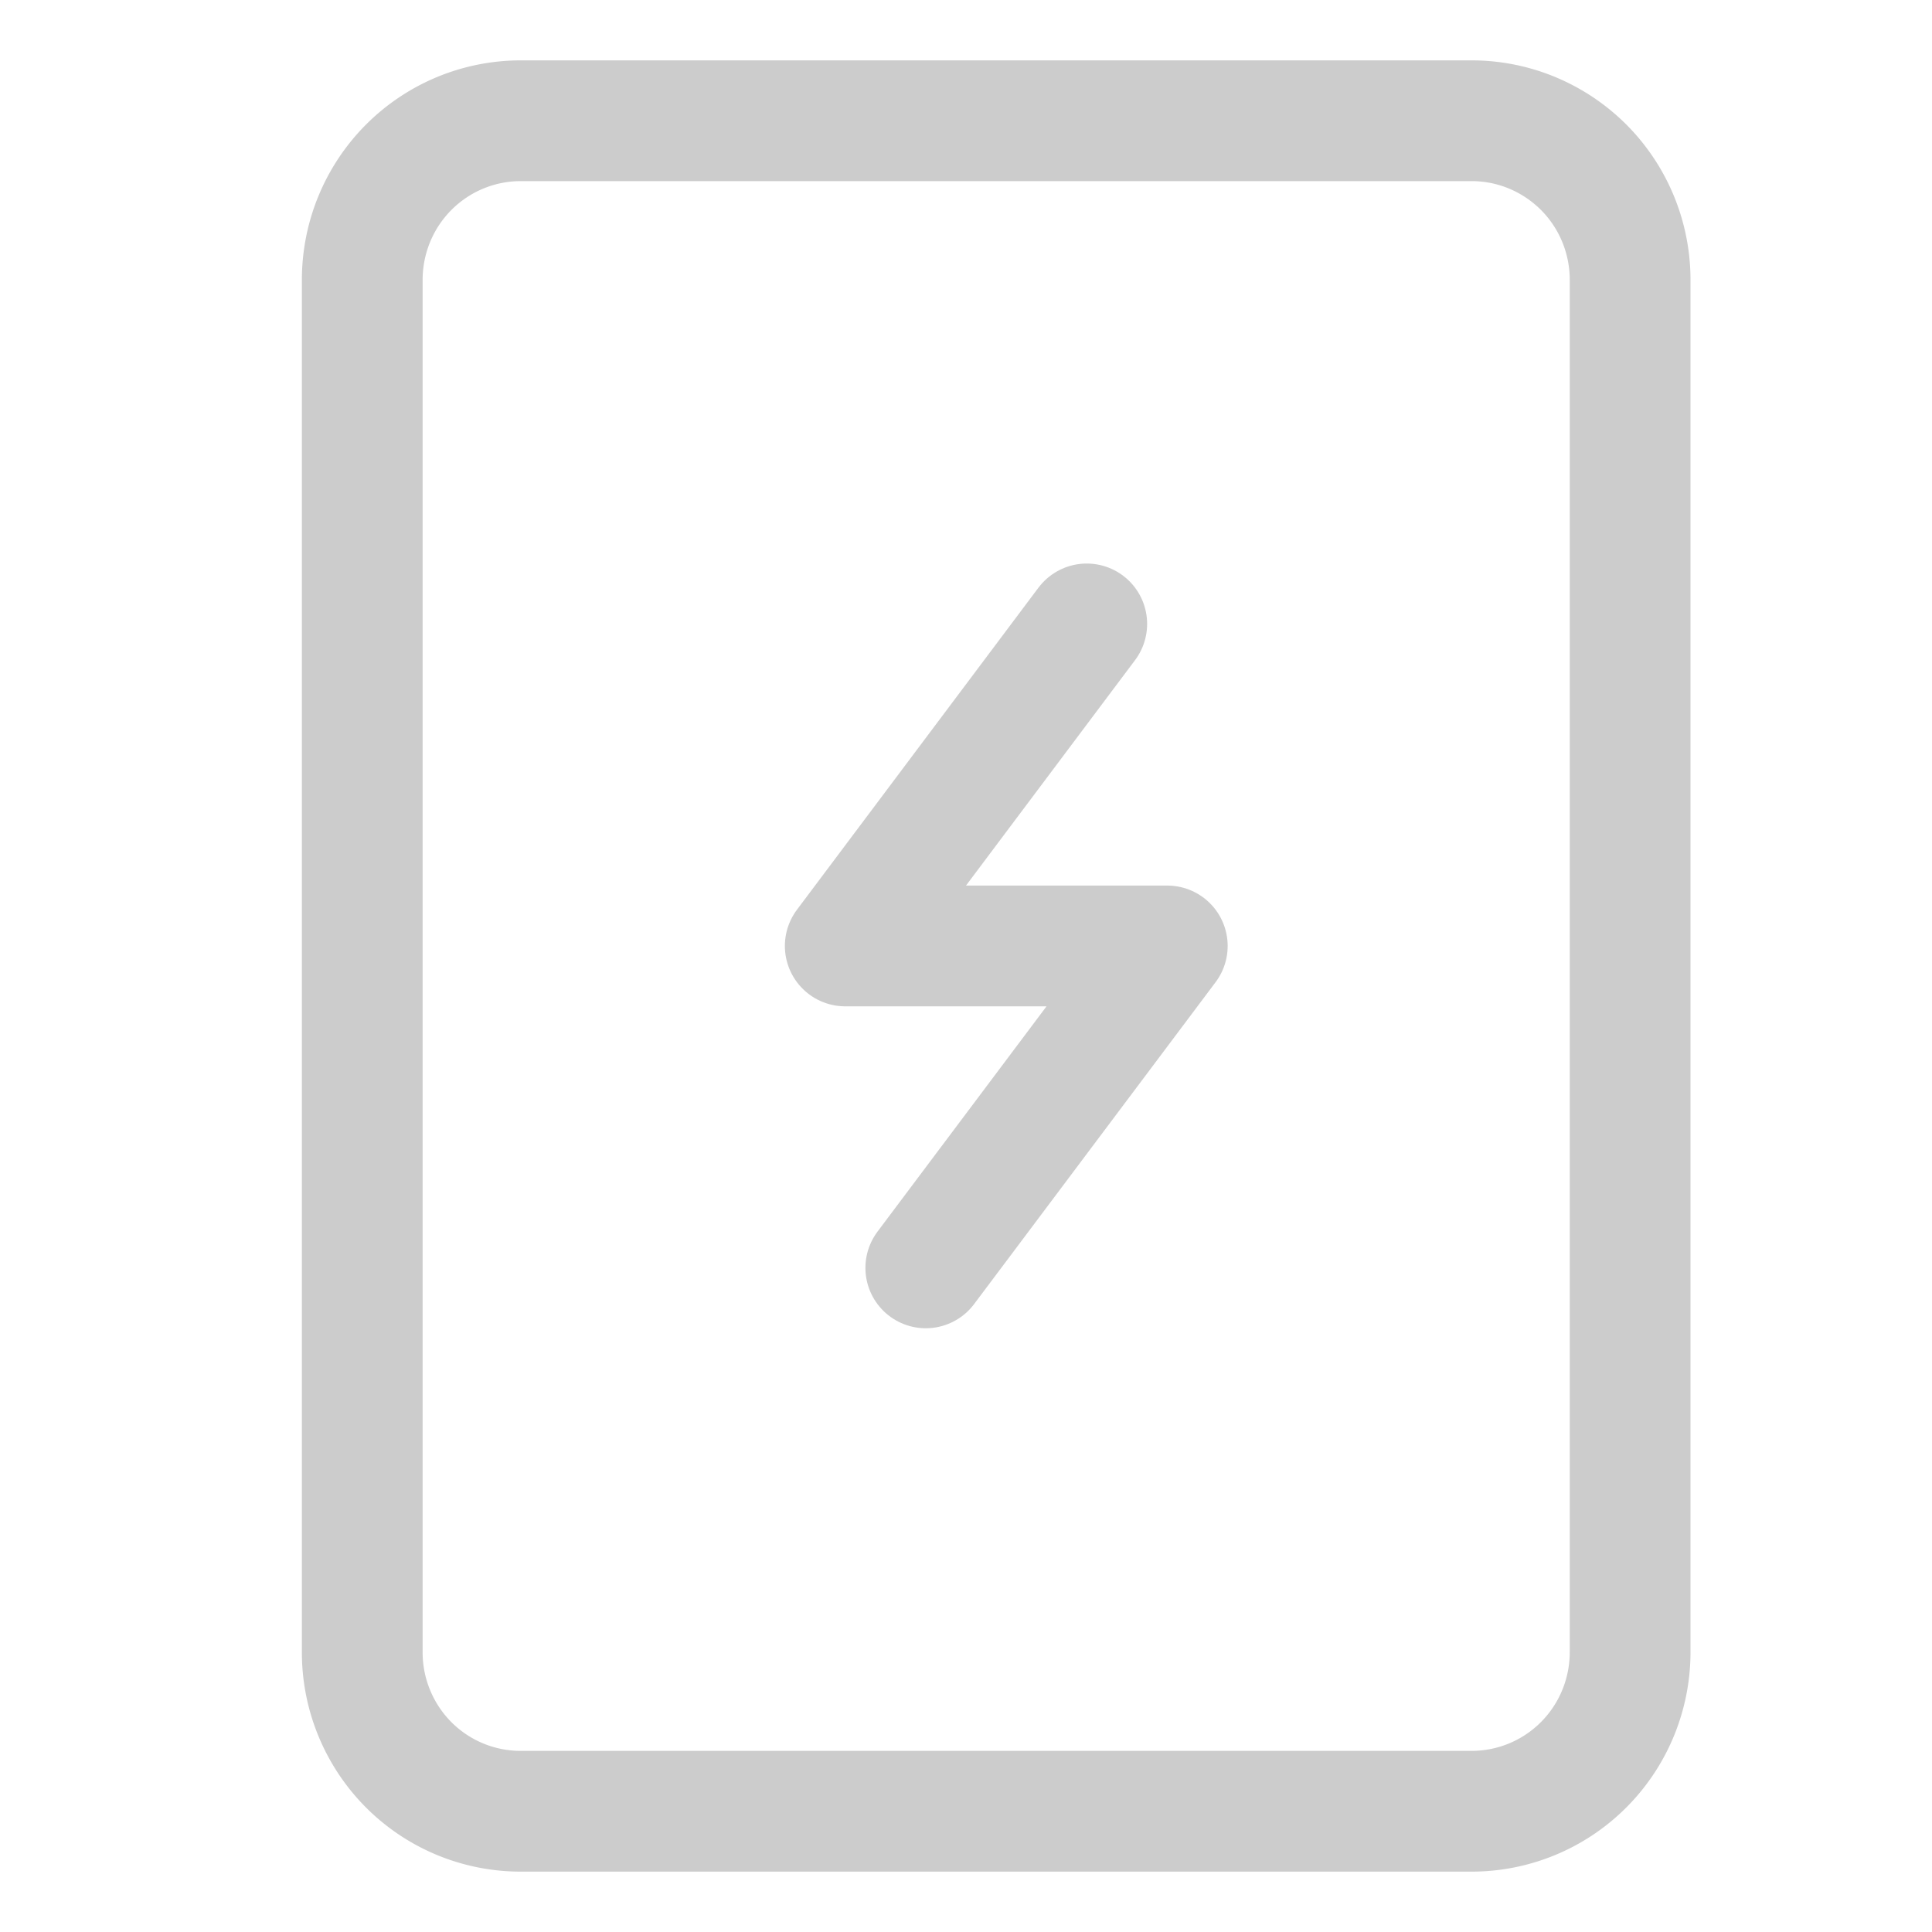
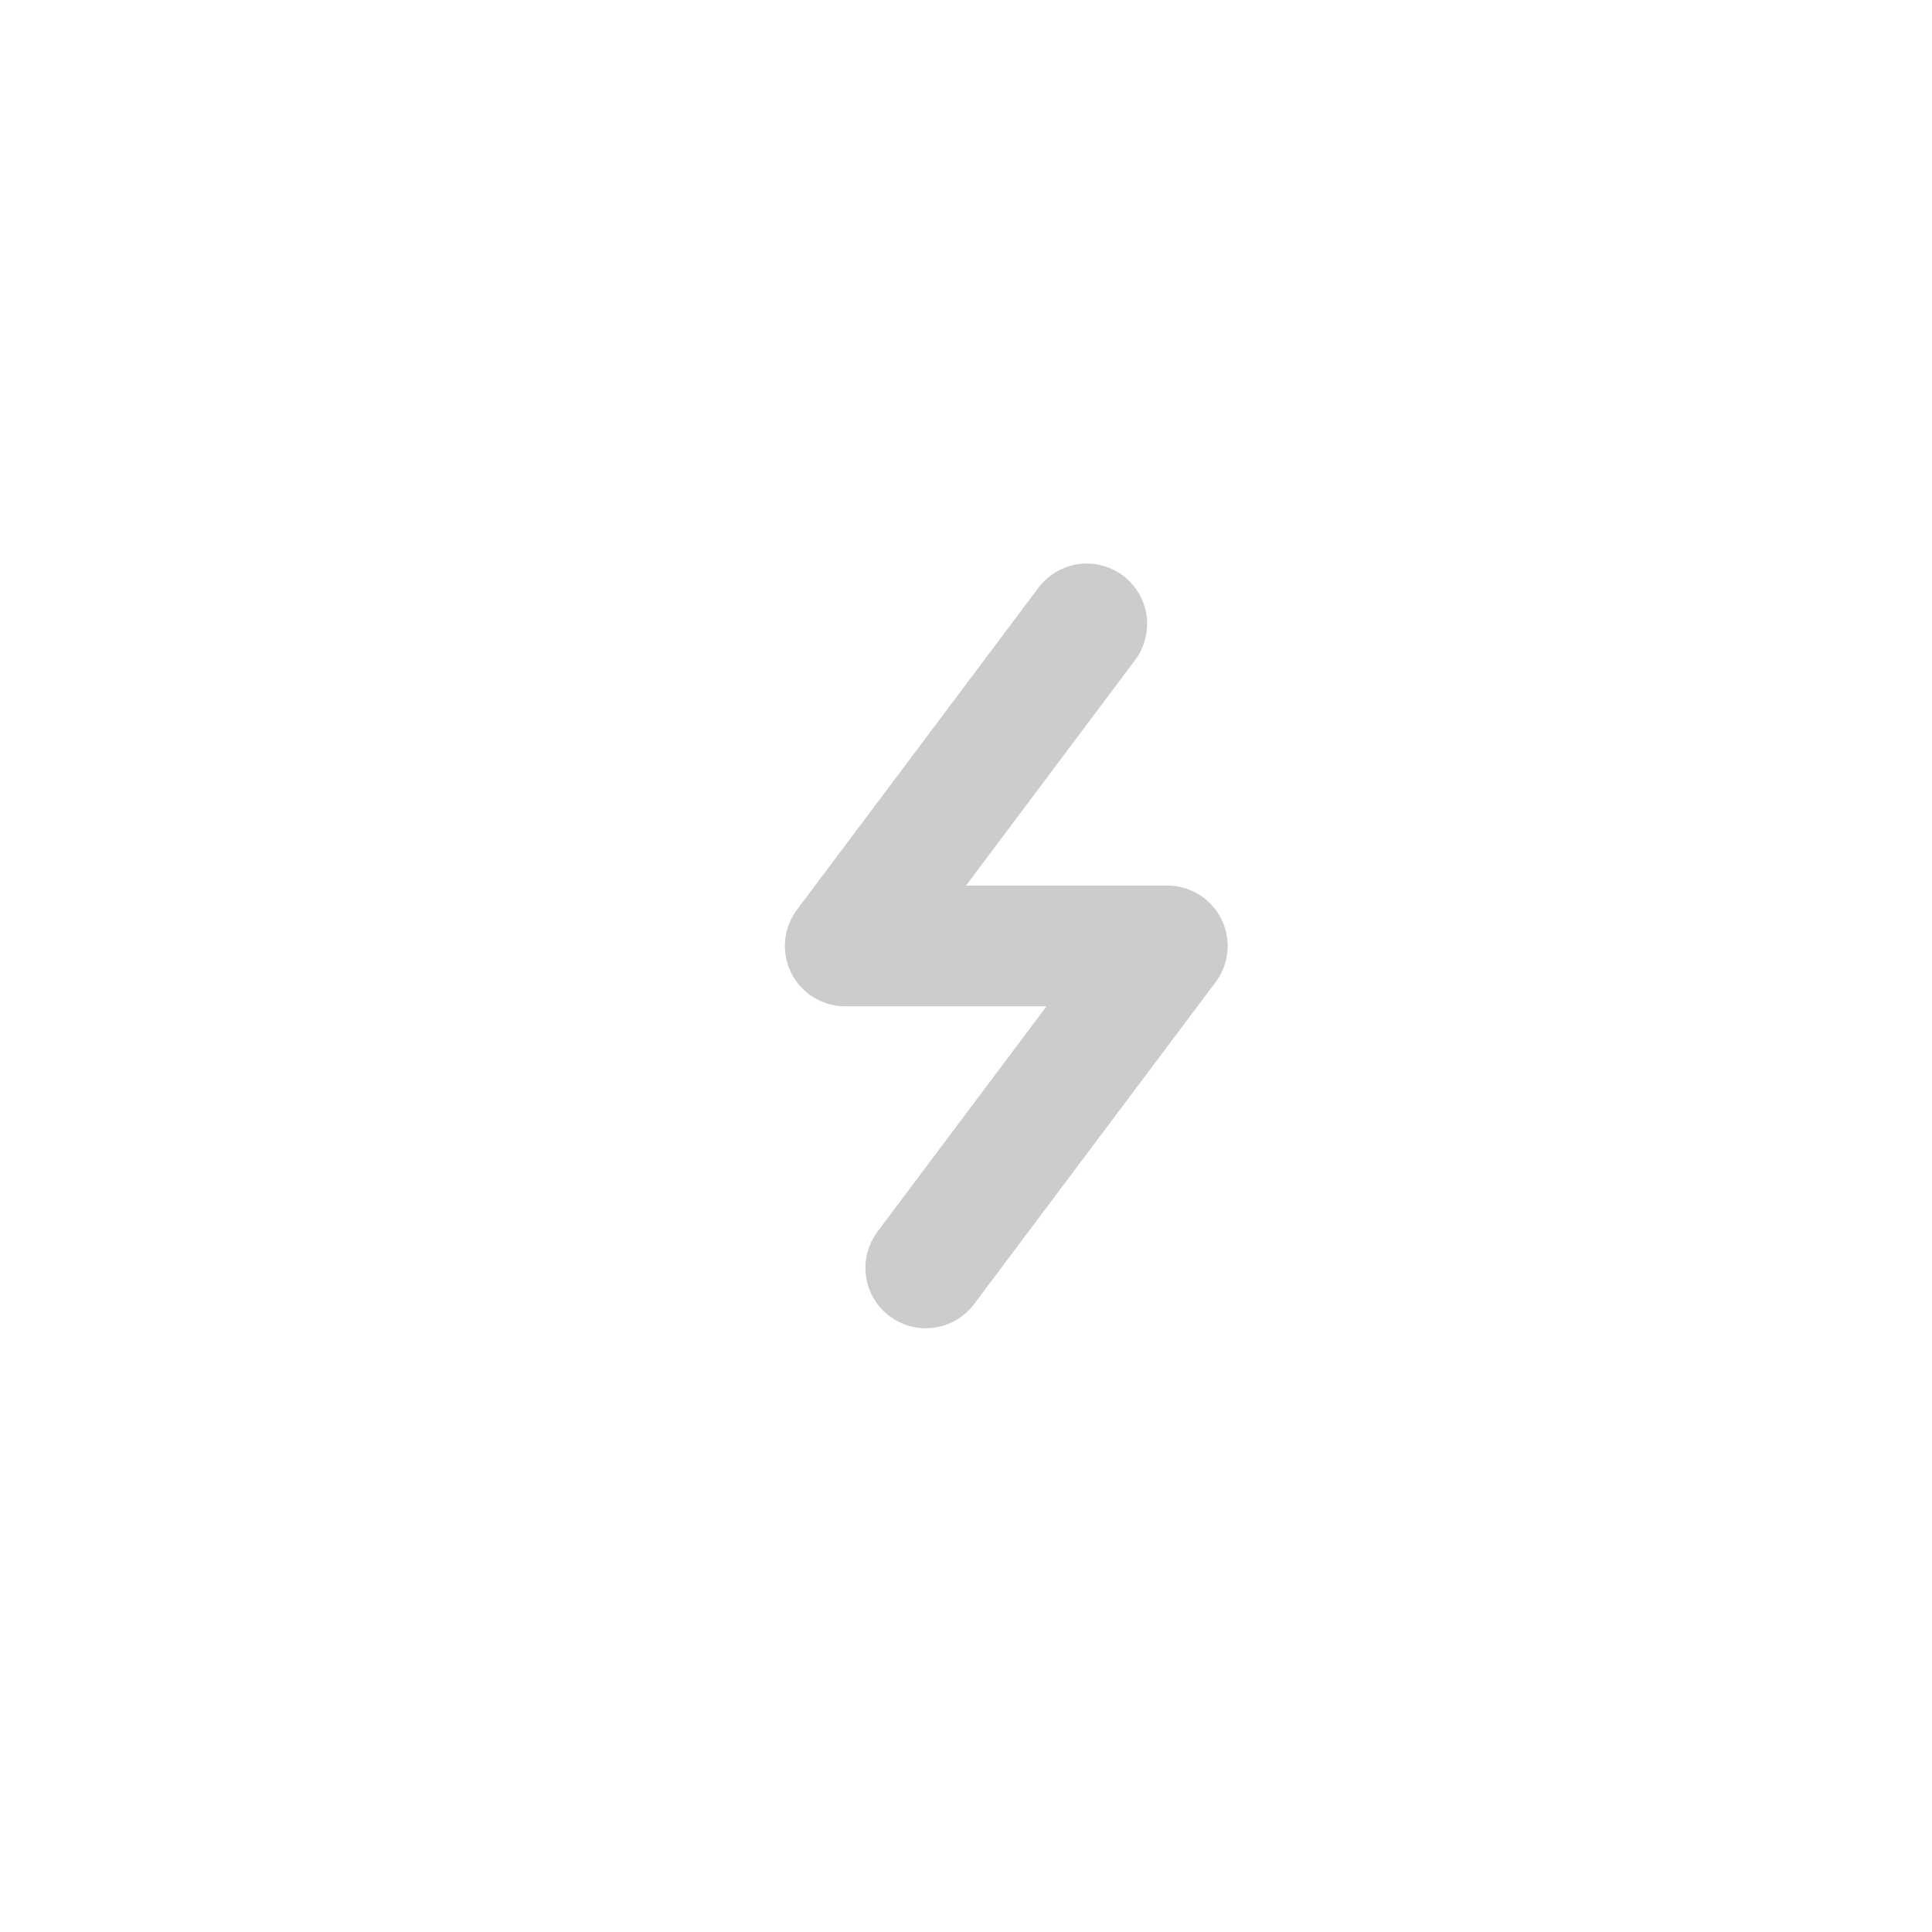
<svg xmlns="http://www.w3.org/2000/svg" width="16" height="16" viewBox="0 0 16 16" fill="none">
  <g opacity=".5" stroke="#999" stroke-miterlimit="10" stroke-linecap="round" stroke-linejoin="round">
-     <path d="M12.188 15H4.311a1.31 1.31 0 0 1-.928-.386A1.32 1.32 0 0 1 3 13.682V2.318c0-.35.138-.685.384-.932A1.31 1.31 0 0 1 4.313 1h7.875c.348 0 .681.139.928.386.246.247.384.582.384.932v11.364c0 .35-.138.685-.384.932a1.31 1.31 0 0 1-.928.386z" />
    <path d="M9 5.167 7 7.834h2.667l-2 2.666" />
  </g>
</svg>